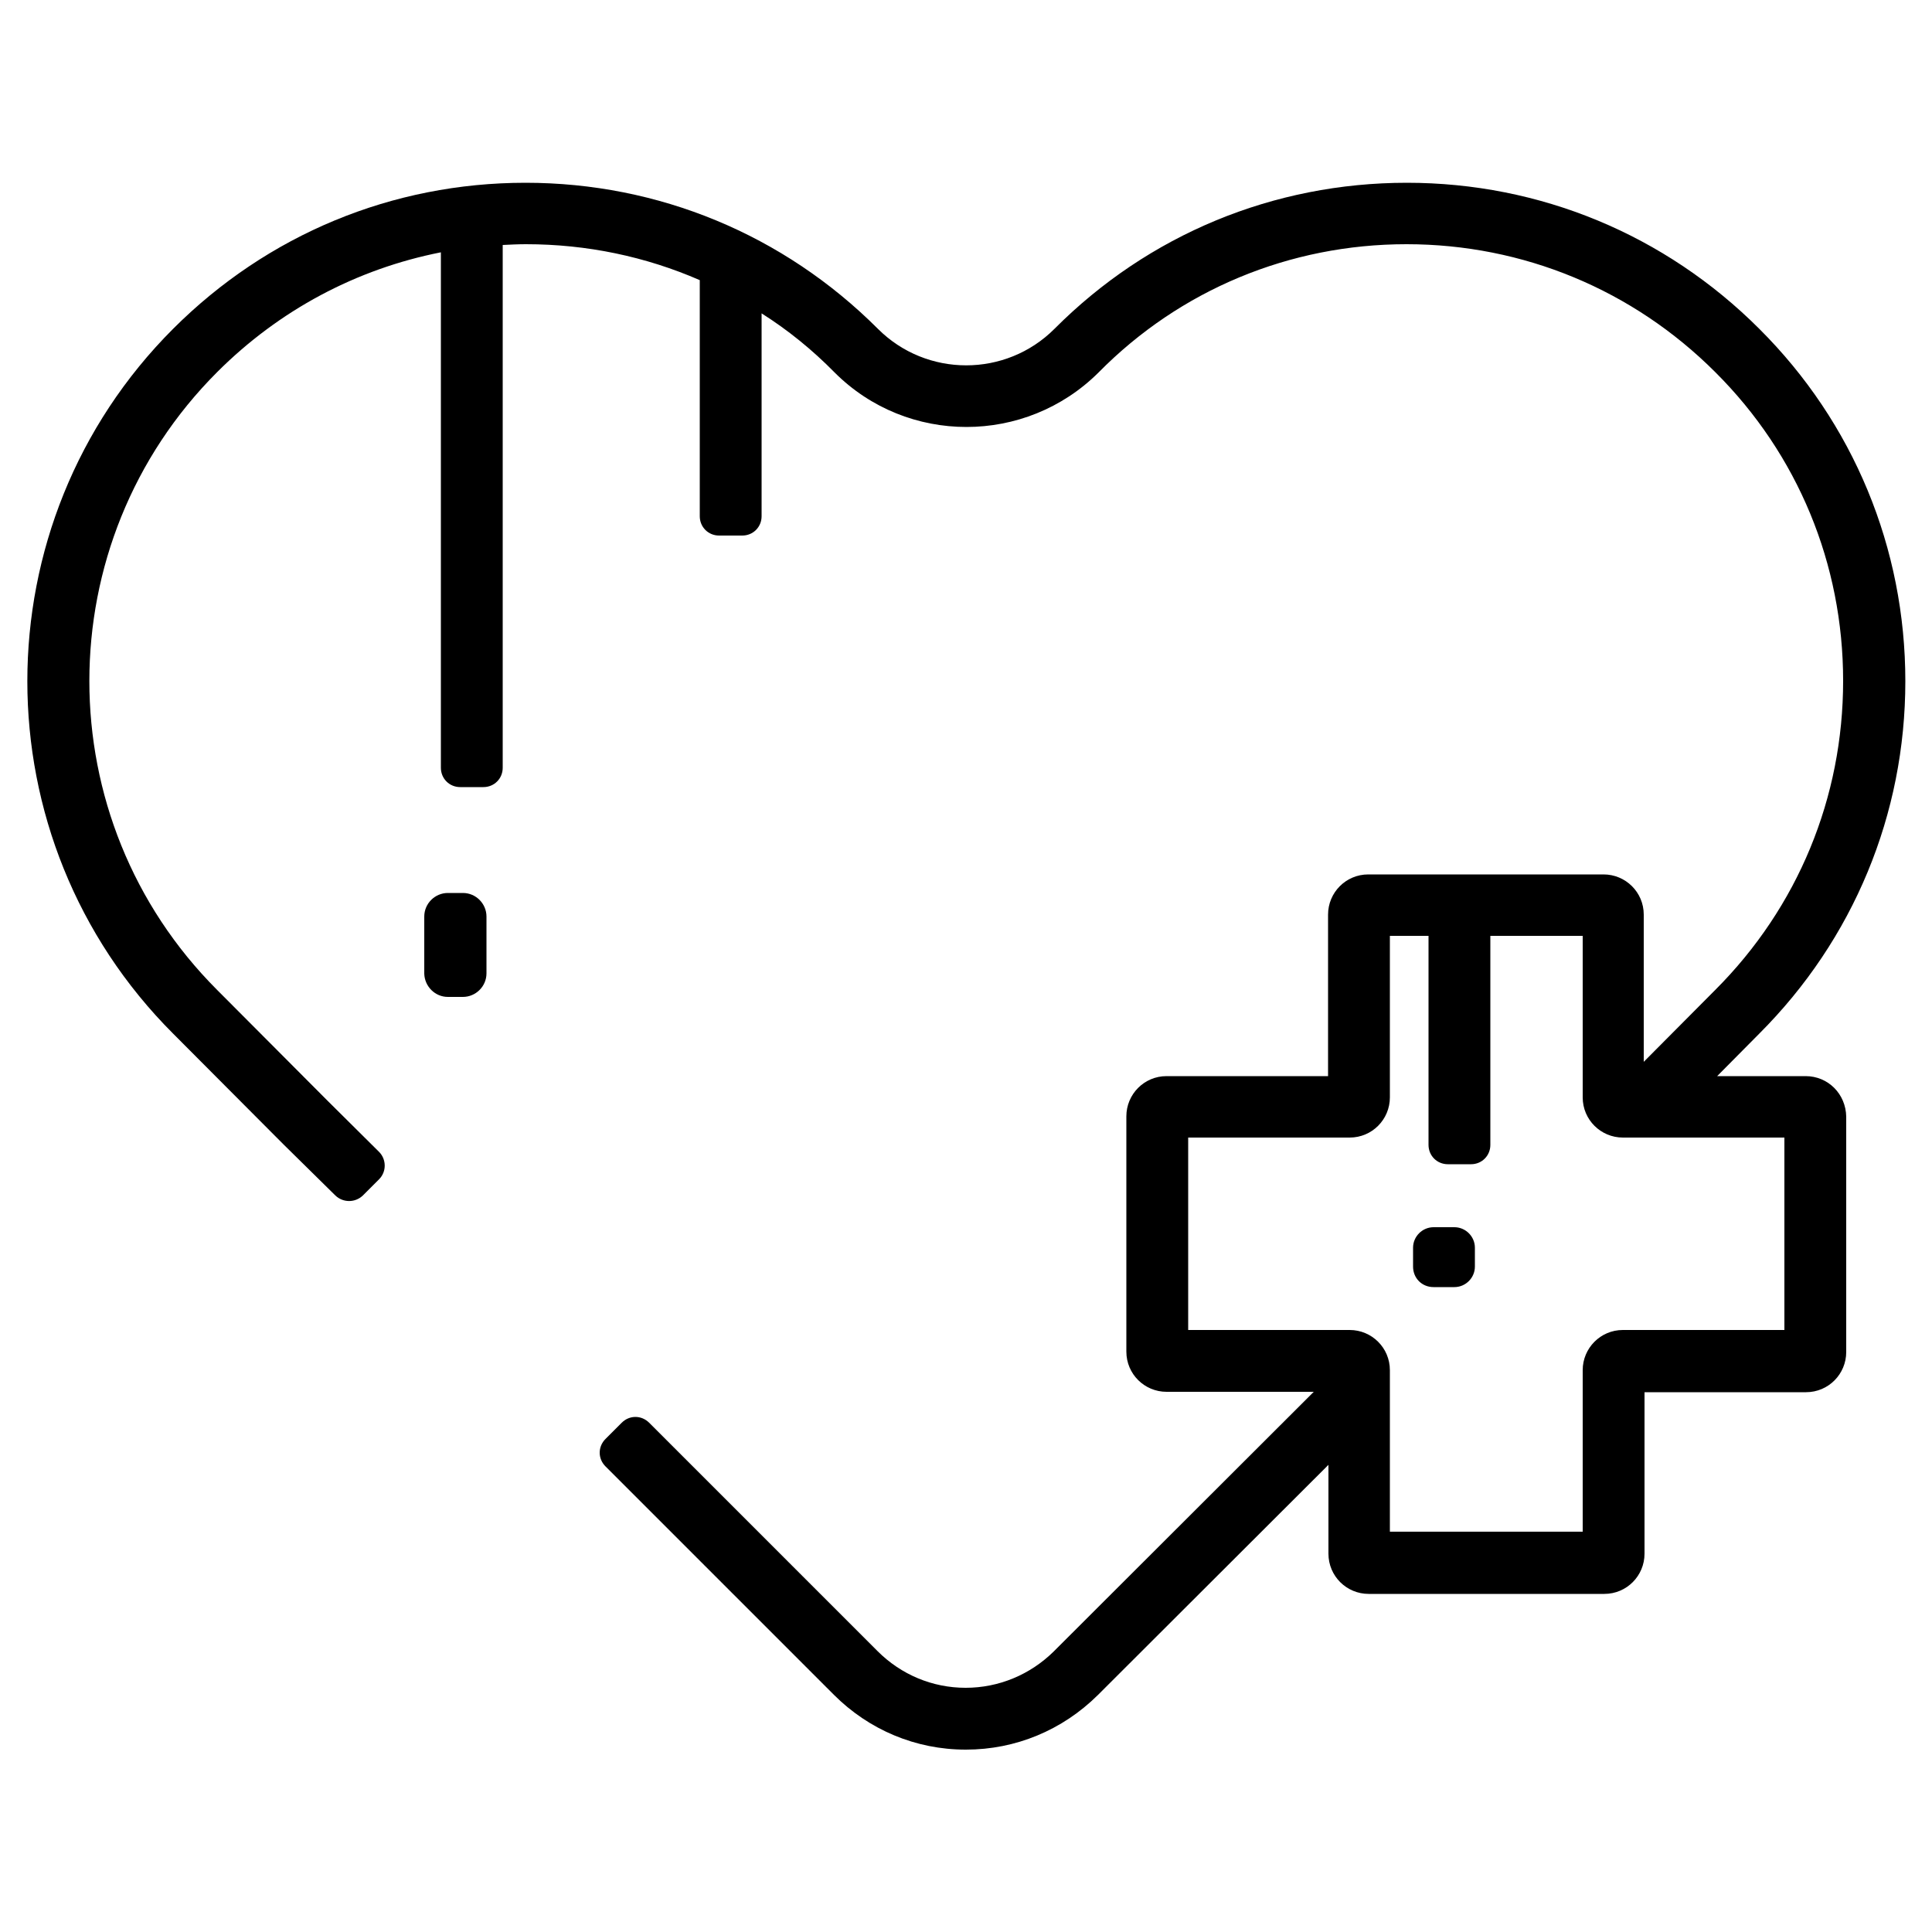
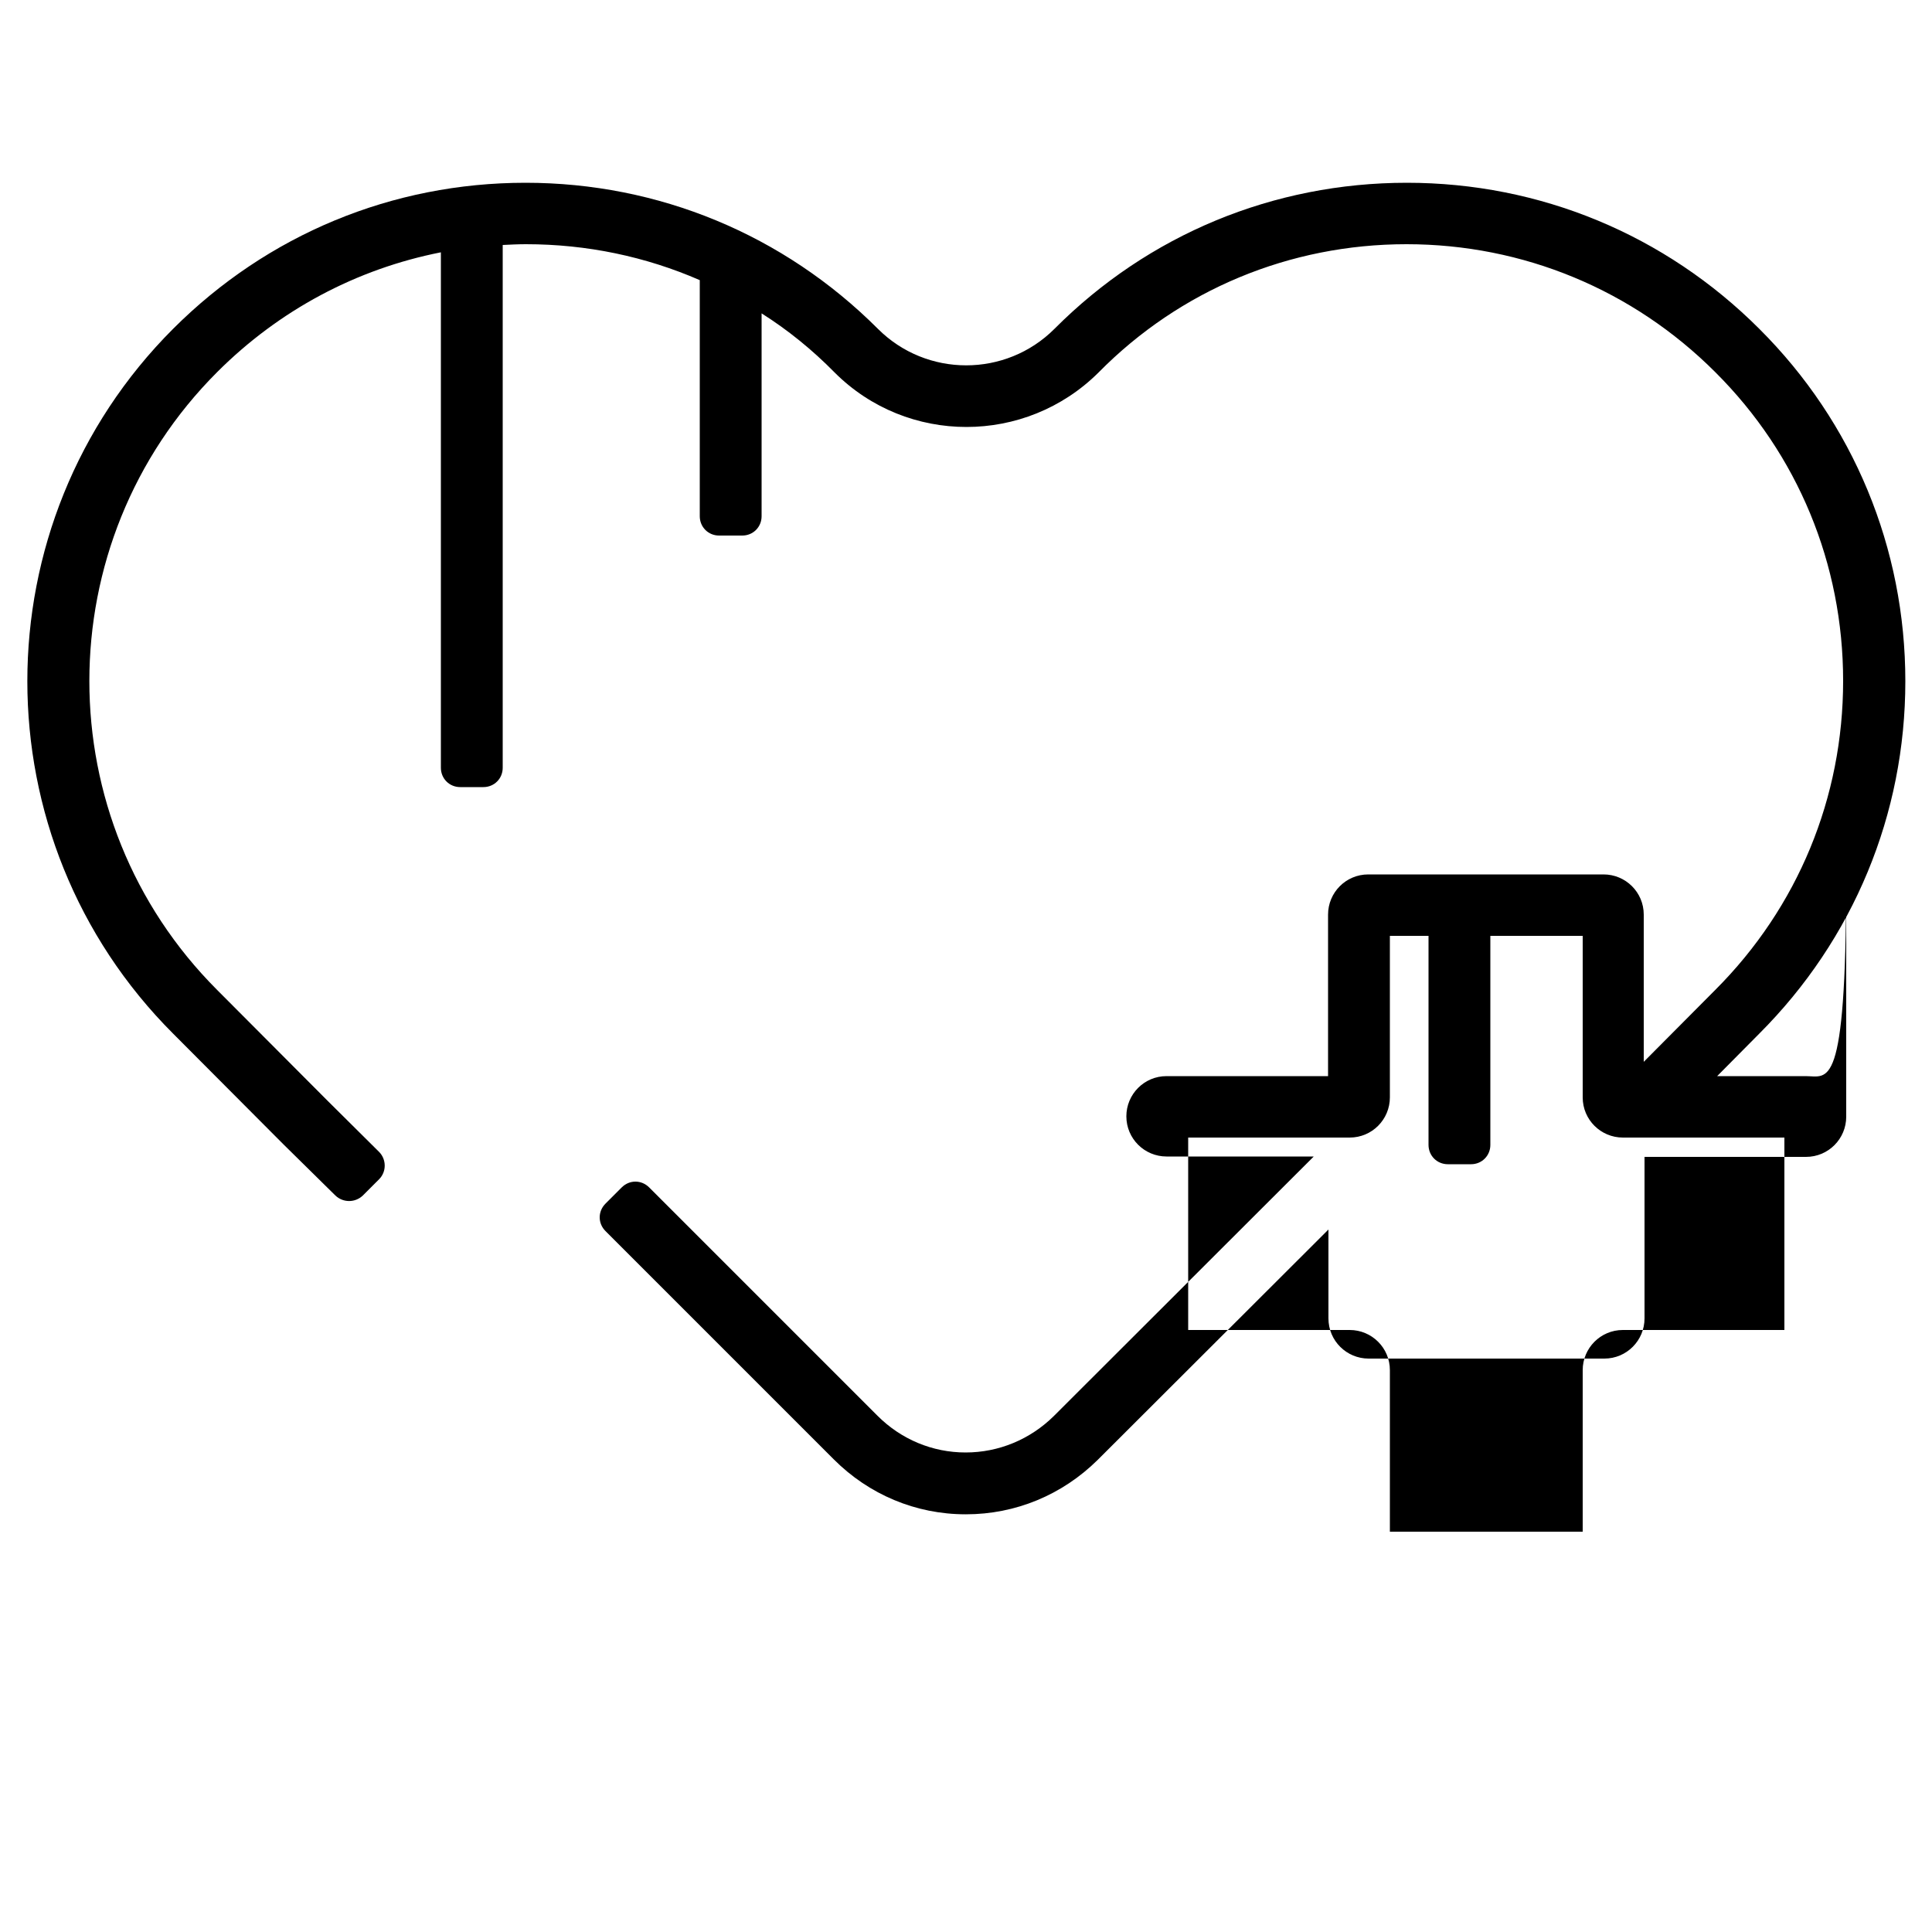
<svg xmlns="http://www.w3.org/2000/svg" id="Layer_1" x="0px" y="0px" width="500px" height="500px" viewBox="0 0 500 500" xml:space="preserve">
-   <path d="M467.3,278.5h-22.9l10.9-11c24.4-24.4,37.8-56.8,37.8-91.2s-13.4-66.9-37.8-91.2 c-24.4-24.4-56.8-37.8-91.2-37.8c0,0,0,0,0,0c-34.5,0-66.9,13.4-91.2,37.8c-12.6,12.6-33.1,12.6-45.7,0 c-24.4-24.4-56.8-37.8-91.2-37.8c0,0,0,0,0,0c-34.5,0-66.8,13.4-91.2,37.8c-50.3,50.3-50.3,132.1,0,182.4l28.5,28.6l13.5,13.3 c2,1.9,5.1,1.9,7.1,0l4.2-4.2c2-2,1.9-5.2,0-7.1l-13.4-13.3l-28.5-28.6c-44.1-44.1-44.1-115.8,0-159.9c16.1-16.1,36.1-26.7,57.9-31 v133.4c0,2.8,2.2,5,5,5h6c2.8,0,5-2.2,5-5V63.4c2-0.1,4-0.2,6-0.2c0,0,0,0,0,0c15.8,0,31,3.2,45,9.3v61.1c0,2.8,2.2,5,5,5h6 c2.8,0,5-2.2,5-5V81.1c6.8,4.3,13.1,9.4,18.9,15.3c18.8,18.8,49.4,18.8,68.3,0C305.4,75,333.8,63.2,364,63.2c0,0,0,0,0,0 c30.2,0,58.6,11.8,79.9,33.1c21.4,21.3,33.1,49.7,33.1,79.9c0,30.2-11.7,58.6-33.1,80l-18.5,18.6v-38.1c0-5.8-4.7-10.4-10.4-10.4 h-60.9c-5.8,0-10.4,4.7-10.4,10.4v41.8h-41.8c-5.8,0-10.4,4.7-10.4,10.4v60.9c0,5.8,4.7,10.4,10.4,10.4H340l-67.2,67.1l-0.1,0.1 c-6.1,6-14.2,9.4-22.8,9.4h0c-8.6,0-16.7-3.4-22.8-9.5l-59.1-59.1c-2-2-5.1-2-7.1,0l-4.2,4.2c-2,2-2,5.1,0,7.1l59.1,59.1 c9.1,9.1,21.2,14.2,34.1,14.2c0,0,0.1,0,0.1,0c12.8,0,24.9-5,34.1-14.1l59.7-59.6v23c0,5.8,4.7,10.4,10.4,10.4h61 c5.8,0,10.4-4.7,10.4-10.4v-41.8h41.8c5.8,0,10.4-4.7,10.4-10.4v-60.9C477.7,283.1,473.1,278.5,467.3,278.5z M461.8,344.2H420 c-5.8,0-10.4,4.7-10.4,10.4v41.8h-49.9v-41.8c0-5.8-4.7-10.4-10.4-10.4h-41.8v-49.8h41.8c5.8,0,10.4-4.7,10.4-10.4v-41.8h10v54.1 c0,2.8,2.2,5,5,5h6c2.8,0,5-2.2,5-5v-54.1h23.9V284c0,5.8,4.7,10.4,10.4,10.4h41.8V344.2z" />
-   <path d="M115.9,258h3.9c3.3,0,6.1-2.7,6.1-6.1v-14.7c0-3.3-2.7-6.1-6.1-6.1h-3.9c-3.3,0-6.1,2.7-6.1,6.1V252 C109.9,255.3,112.6,258,115.9,258z" />
-   <path d="M371,333.1h5.4c2.9,0,5.3-2.4,5.3-5.3v-4.9c0-2.9-2.4-5.3-5.3-5.3H371c-2.9,0-5.3,2.4-5.3,5.3v4.9 C365.7,330.8,368,333.1,371,333.1z" />
+   <path d="M467.3,278.5h-22.9l10.9-11c24.4-24.4,37.8-56.8,37.8-91.2s-13.4-66.9-37.8-91.2 c-24.4-24.4-56.8-37.8-91.2-37.8c0,0,0,0,0,0c-34.5,0-66.9,13.4-91.2,37.8c-12.6,12.6-33.1,12.6-45.7,0 c-24.4-24.4-56.8-37.8-91.2-37.8c0,0,0,0,0,0c-34.5,0-66.8,13.4-91.2,37.8c-50.3,50.3-50.3,132.1,0,182.4l28.5,28.6l13.5,13.3 c2,1.9,5.1,1.9,7.1,0l4.2-4.2c2-2,1.9-5.2,0-7.1l-13.4-13.3l-28.5-28.6c-44.1-44.1-44.1-115.8,0-159.9c16.1-16.1,36.1-26.7,57.9-31 v133.4c0,2.8,2.2,5,5,5h6c2.8,0,5-2.2,5-5V63.4c2-0.1,4-0.2,6-0.2c0,0,0,0,0,0c15.8,0,31,3.2,45,9.3v61.1c0,2.8,2.2,5,5,5h6 c2.8,0,5-2.2,5-5V81.1c6.8,4.3,13.1,9.4,18.9,15.3c18.8,18.8,49.4,18.8,68.3,0C305.4,75,333.8,63.2,364,63.2c0,0,0,0,0,0 c30.2,0,58.6,11.8,79.9,33.1c21.4,21.3,33.1,49.7,33.1,79.9c0,30.2-11.7,58.6-33.1,80l-18.5,18.6v-38.1c0-5.8-4.7-10.4-10.4-10.4 h-60.9c-5.8,0-10.4,4.7-10.4,10.4v41.8h-41.8c-5.8,0-10.4,4.7-10.4,10.4c0,5.8,4.7,10.4,10.4,10.4H340l-67.2,67.1l-0.1,0.1 c-6.1,6-14.2,9.4-22.8,9.4h0c-8.6,0-16.7-3.4-22.8-9.5l-59.1-59.1c-2-2-5.1-2-7.1,0l-4.2,4.2c-2,2-2,5.1,0,7.1l59.1,59.1 c9.1,9.1,21.2,14.2,34.1,14.2c0,0,0.1,0,0.1,0c12.8,0,24.9-5,34.1-14.1l59.7-59.6v23c0,5.8,4.7,10.4,10.4,10.4h61 c5.8,0,10.4-4.7,10.4-10.4v-41.8h41.8c5.8,0,10.4-4.7,10.4-10.4v-60.9C477.7,283.1,473.1,278.5,467.3,278.5z M461.8,344.2H420 c-5.8,0-10.4,4.7-10.4,10.4v41.8h-49.9v-41.8c0-5.8-4.7-10.4-10.4-10.4h-41.8v-49.8h41.8c5.8,0,10.4-4.7,10.4-10.4v-41.8h10v54.1 c0,2.8,2.2,5,5,5h6c2.8,0,5-2.2,5-5v-54.1h23.9V284c0,5.8,4.7,10.4,10.4,10.4h41.8V344.2z" />
</svg>